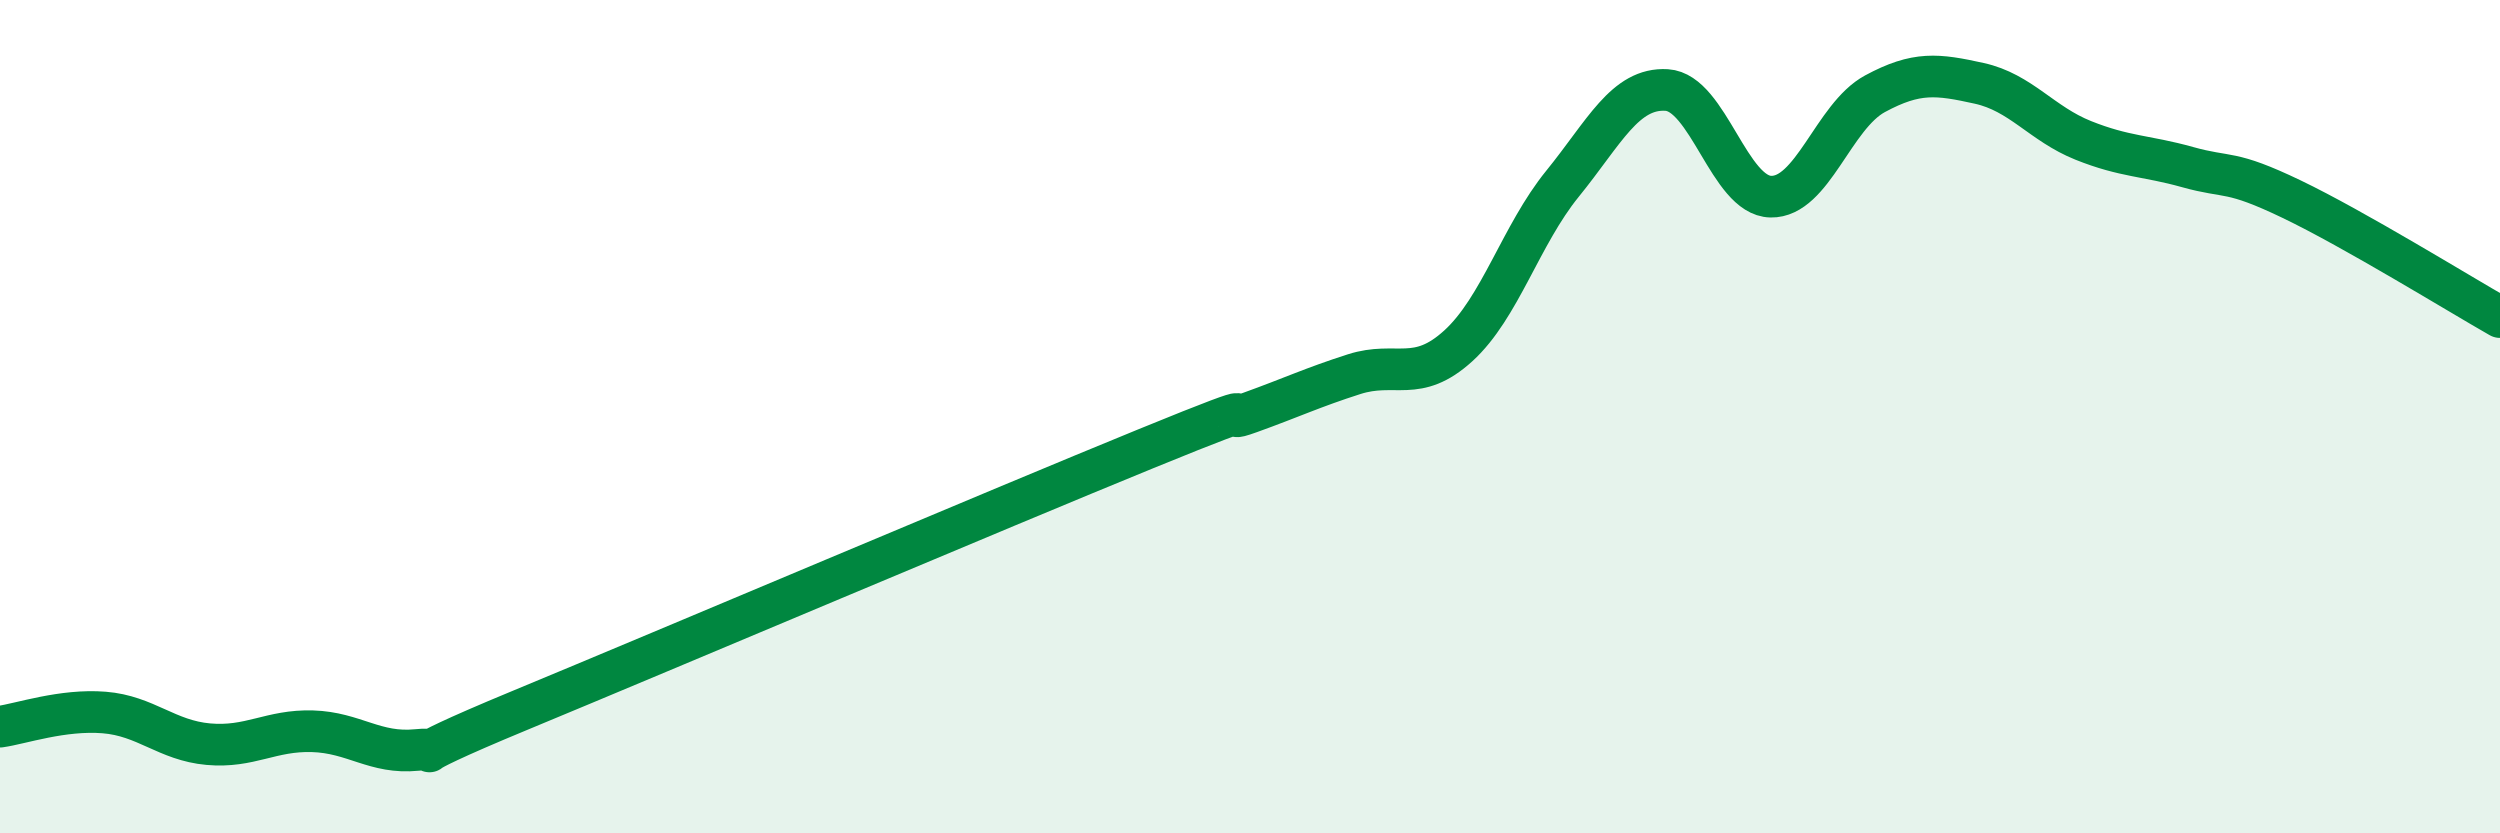
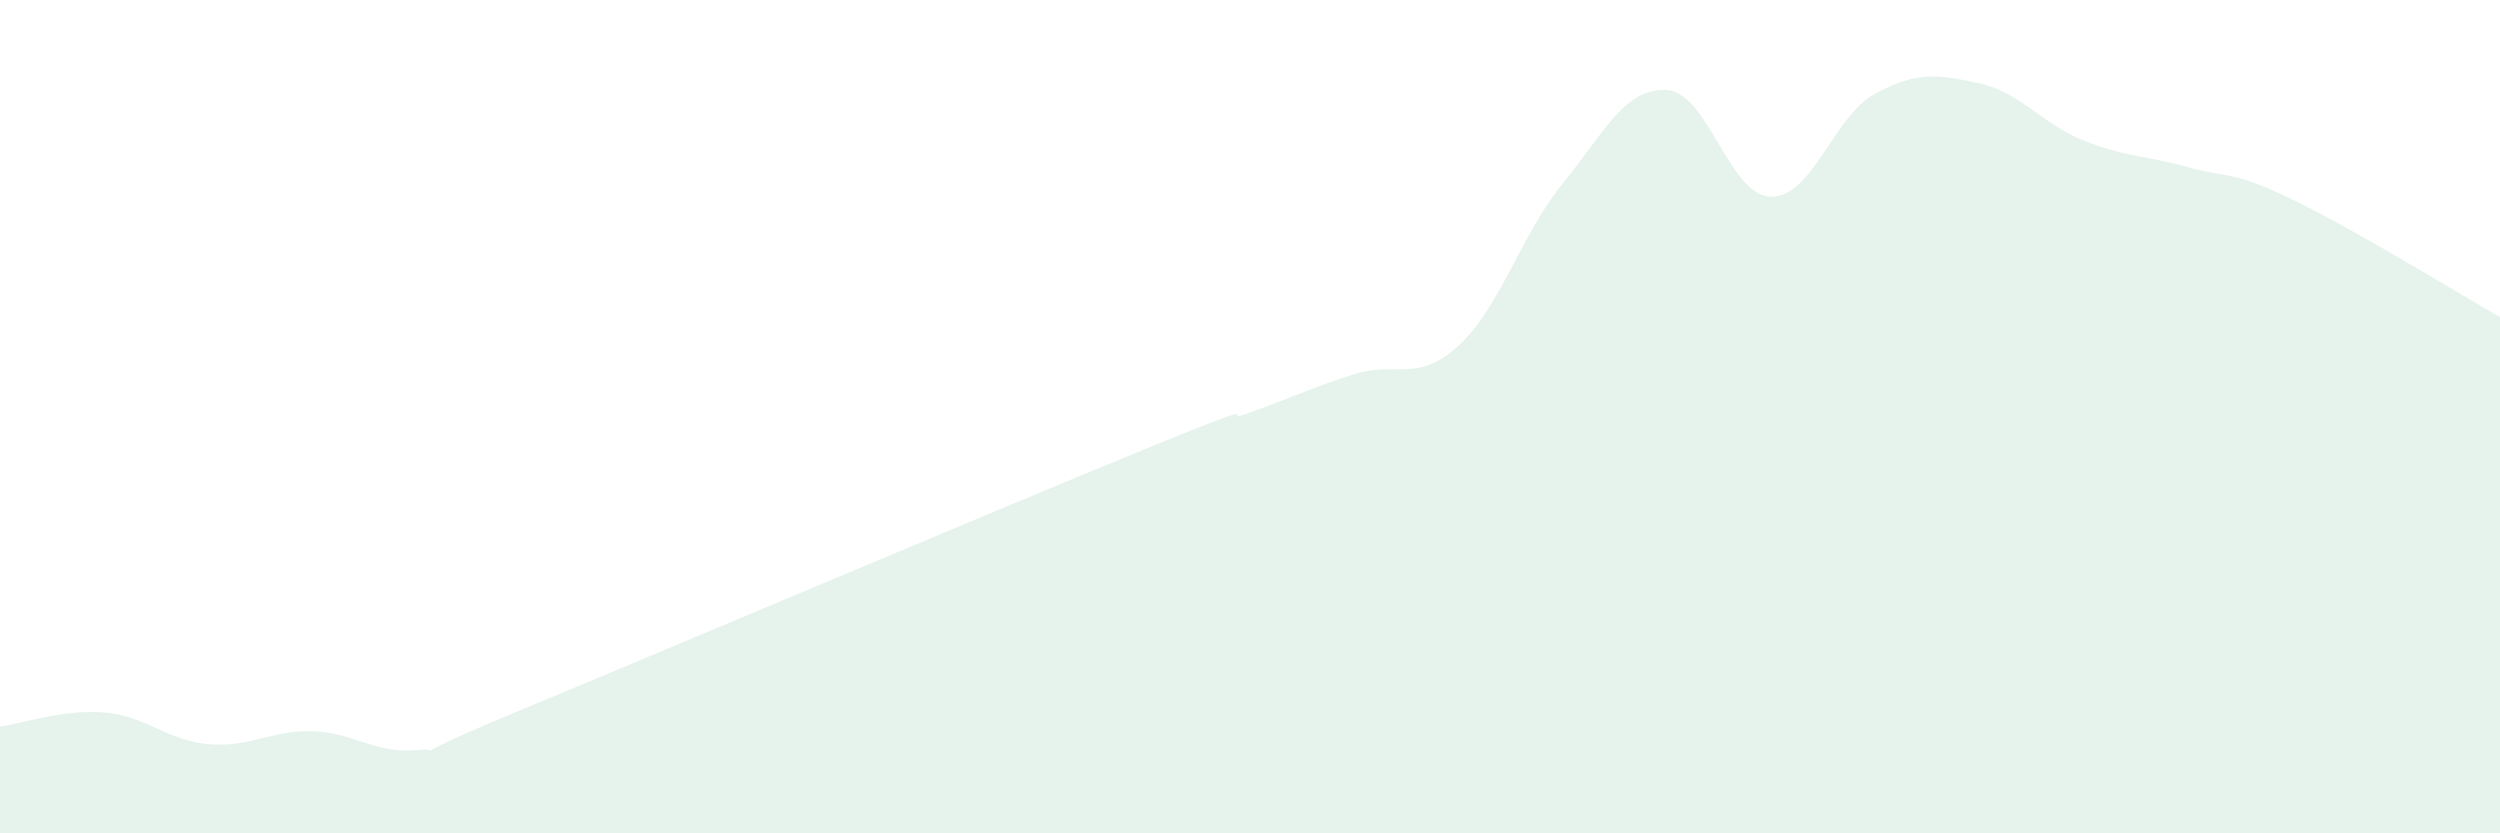
<svg xmlns="http://www.w3.org/2000/svg" width="60" height="20" viewBox="0 0 60 20">
  <path d="M 0,17.44 C 0.5,17.37 1.5,17.02 2.5,17.1 C 3.5,17.18 4,17.77 5,17.86 C 6,17.95 6.5,17.52 7.5,17.55 C 8.5,17.58 9,18.1 10,18 C 11,17.9 9,18.49 12.5,17.04 C 16,15.59 24,12.2 27.5,10.77 C 31,9.34 29,10.26 30,9.9 C 31,9.54 31.5,9.3 32.5,8.98 C 33.5,8.66 34,9.21 35,8.3 C 36,7.39 36.5,5.64 37.5,4.41 C 38.5,3.18 39,2.1 40,2.16 C 41,2.22 41.5,4.7 42.5,4.72 C 43.5,4.74 44,2.79 45,2.25 C 46,1.71 46.5,1.78 47.5,2 C 48.5,2.22 49,2.97 50,3.37 C 51,3.77 51.5,3.73 52.5,4.01 C 53.5,4.29 53.5,4.06 55,4.78 C 56.5,5.5 59,7.04 60,7.61L60 20L0 20Z" fill="#008740" opacity="0.1" stroke-linecap="round" stroke-linejoin="round" />
-   <path d="M 0,17.44 C 0.5,17.37 1.5,17.02 2.5,17.1 C 3.5,17.18 4,17.77 5,17.86 C 6,17.95 6.5,17.52 7.5,17.55 C 8.5,17.58 9,18.1 10,18 C 11,17.9 9,18.49 12.5,17.04 C 16,15.59 24,12.2 27.5,10.77 C 31,9.34 29,10.26 30,9.9 C 31,9.54 31.5,9.3 32.5,8.98 C 33.5,8.66 34,9.21 35,8.3 C 36,7.39 36.5,5.64 37.5,4.41 C 38.5,3.18 39,2.1 40,2.16 C 41,2.22 41.5,4.7 42.5,4.72 C 43.5,4.74 44,2.79 45,2.25 C 46,1.71 46.5,1.78 47.5,2 C 48.5,2.22 49,2.97 50,3.37 C 51,3.77 51.5,3.73 52.5,4.01 C 53.5,4.29 53.5,4.06 55,4.78 C 56.5,5.5 59,7.04 60,7.61" stroke="#008740" stroke-width="1" fill="none" stroke-linecap="round" stroke-linejoin="round" />
</svg>